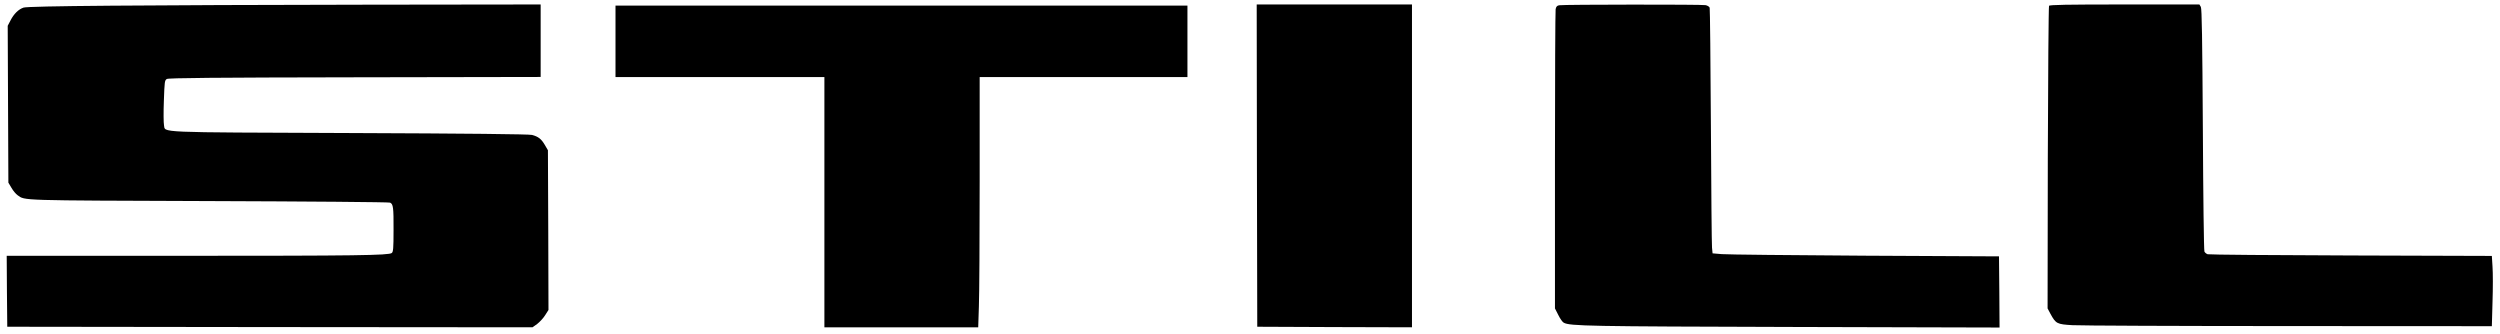
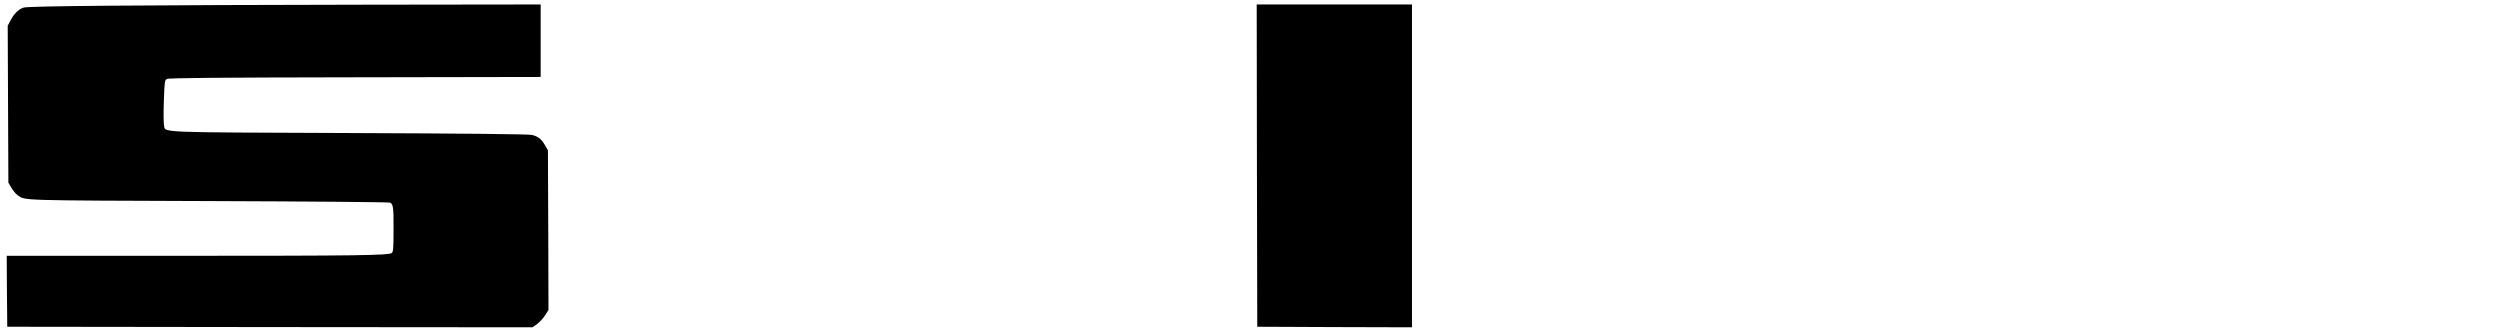
<svg xmlns="http://www.w3.org/2000/svg" version="1.0" width="2238pt" height="299pt" viewBox="0 0 2238 299" preserveAspectRatio="xMidYMid meet">
  <g transform="translate(0,299) scale(0.1,-0.1)" fill="#000000" stroke="none">
    <path d="M990 2939 c-502 -4 -756 -10 -779 -17 -45 -15 -87 -56 -117 -115 l-25 -48 3 -702 3 -702 28 -47 c15 -26 39 -55 55 -66 69 -48 -3 -46 1707 -52 886 -3 1618 -9 1627 -14 28 -13 32 -42 31 -245 0 -167 -3 -196 -16 -206 -29 -21 -306 -25 -1890 -25 l-1557 0 2 -317 3 -318 2351 -3 2351 -2 42 30 c22 17 55 52 71 78 l30 47 -2 715 -3 715 -28 48 c-31 53 -58 74 -114 89 -25 7 -582 13 -1633 17 -1766 7 -1647 2 -1662 71 -4 19 -5 117 -1 218 6 172 7 184 27 195 16 9 412 13 1684 15 l1662 3 0 324 0 325 -1552 -2 c-854 -1 -1888 -5 -2298 -9z" />
    <path d="M11252 1508 l3 -1443 693 -3 692 -2 0 1445 0 1445 -695 0 -695 0 2 -1442z" />
-     <path d="M13959 2943 c-20 -3 -28 -11 -33 -35 -3 -17 -6 -626 -6 -1355 l0 -1324 30 -59 c16 -33 38 -64 49 -69 55 -30 220 -33 2044 -38 l1857 -5 -2 318 -3 319 -1199 6 c-660 4 -1237 10 -1282 14 l-83 7 -5 51 c-3 29 -7 520 -10 1092 -3 572 -8 1048 -11 1056 -3 9 -20 20 -37 23 -33 7 -1266 6 -1309 -1z" />
-     <path d="M18343 2938 c-4 -7 -9 -620 -11 -1361 l-2 -1348 26 -49 c48 -88 58 -93 197 -101 67 -4 939 -8 1938 -8 l1816 -1 6 218 c4 119 4 261 0 314 l-6 97 -1261 4 c-694 2 -1271 7 -1283 11 -12 4 -25 15 -29 24 -5 10 -11 501 -14 1092 -5 820 -9 1080 -18 1098 l-13 22 -669 0 c-524 0 -671 -3 -677 -12z" />
-     <path d="M5510 2620 l0 -320 935 0 935 0 0 -1120 0 -1120 688 0 689 0 6 187 c4 104 7 608 7 1121 l0 932 930 0 930 0 0 320 0 320 -2560 0 -2560 0 0 -320z" />
  </g>
</svg>